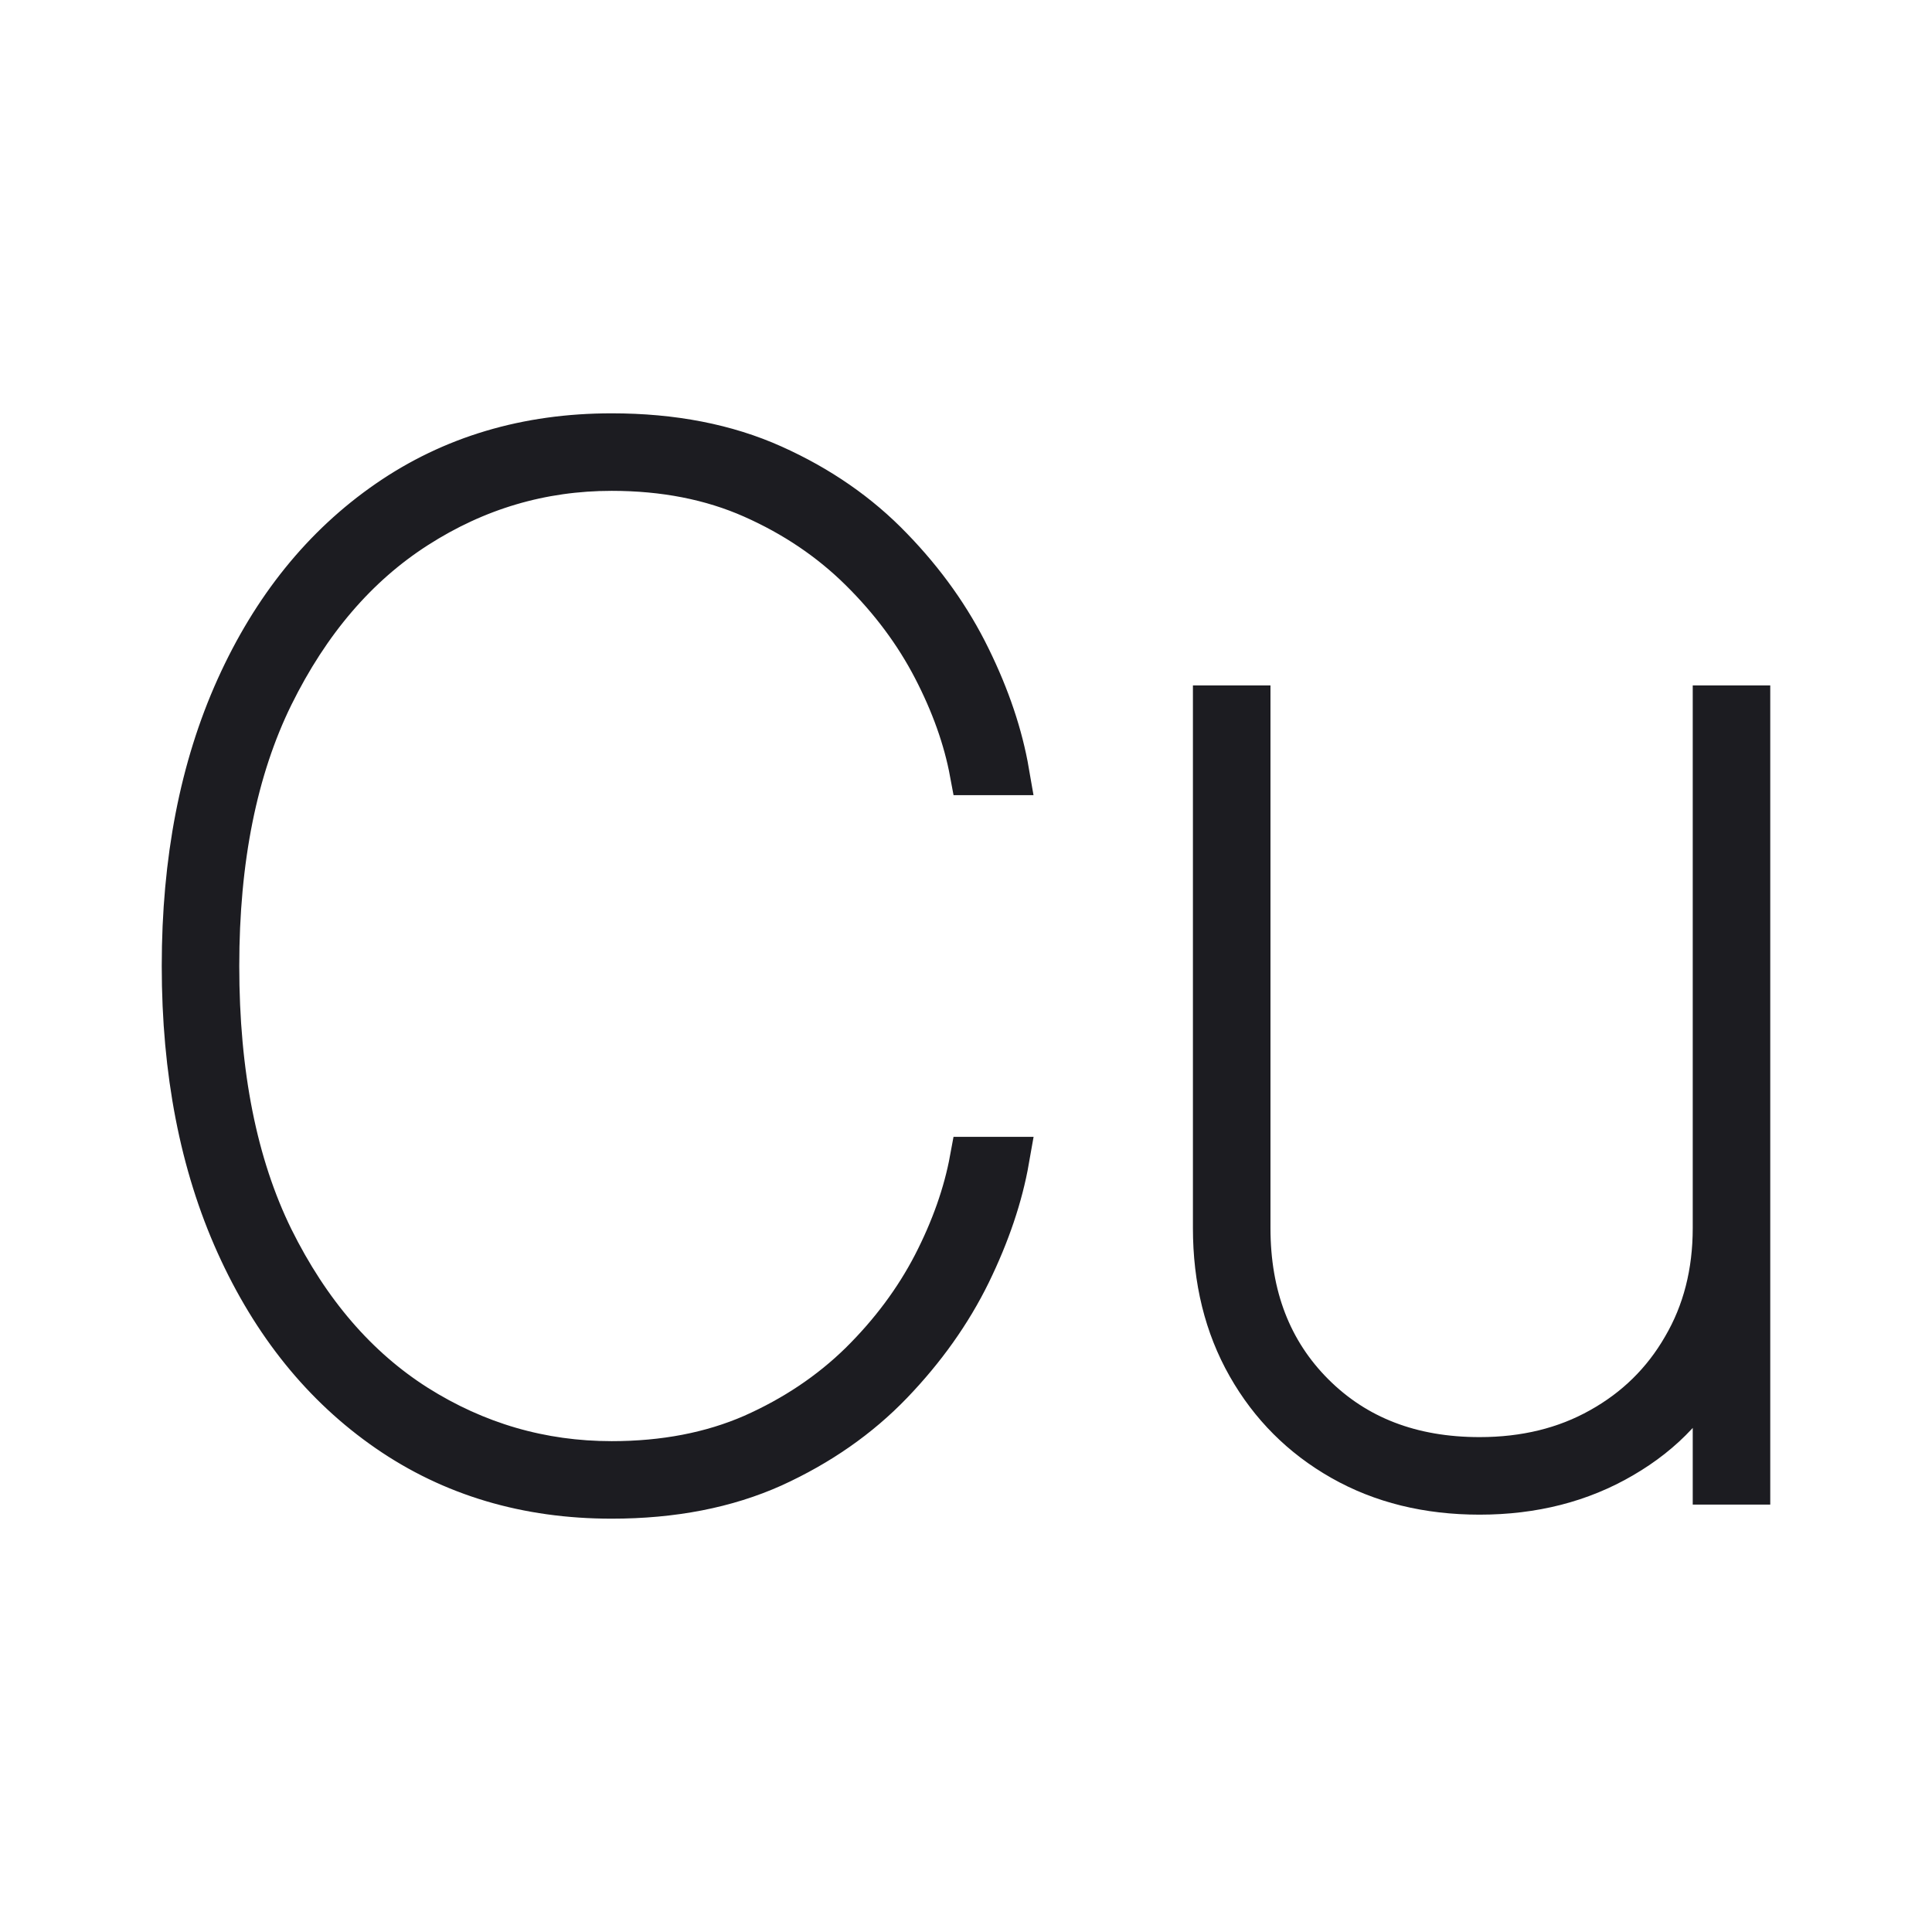
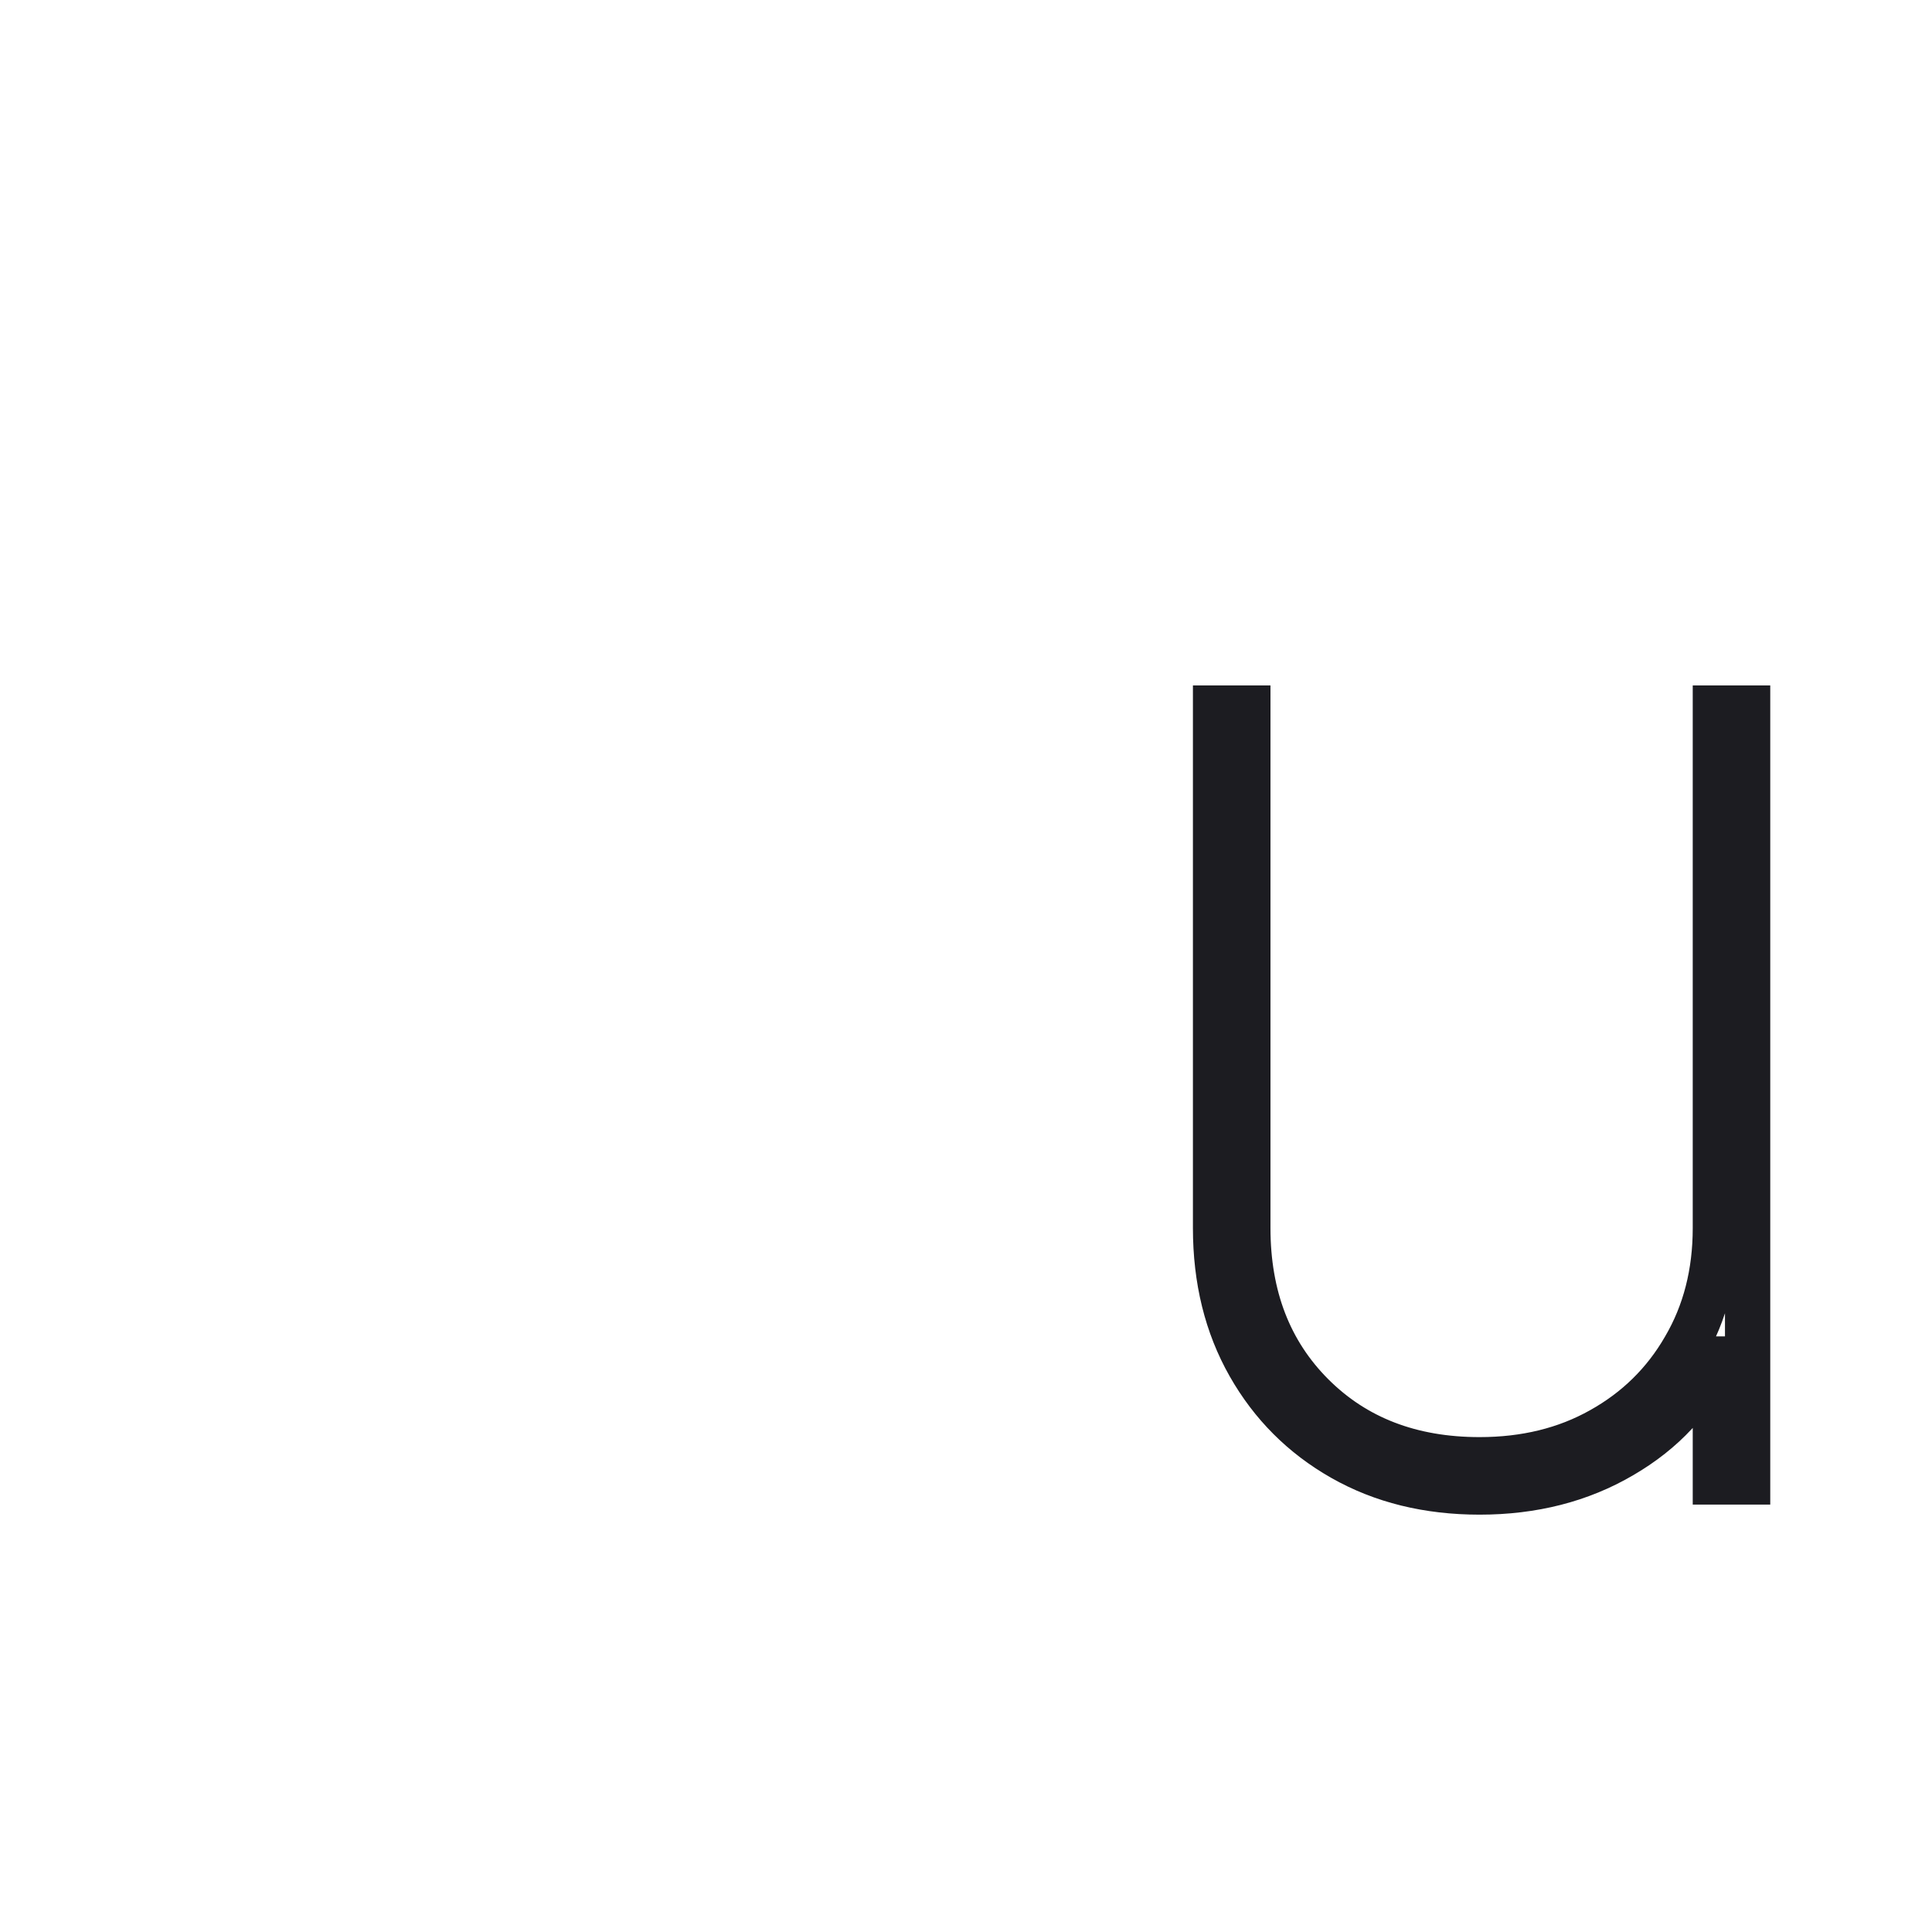
<svg xmlns="http://www.w3.org/2000/svg" width="64" height="64" viewBox="0 0 64 64" fill="none">
-   <path d="M33.346 25.591H32.211C32 24.456 31.588 23.299 30.976 22.119C30.364 20.94 29.552 19.849 28.539 18.848C27.527 17.847 26.331 17.04 24.951 16.428C23.571 15.816 22.008 15.51 20.261 15.51C17.924 15.51 15.76 16.15 13.768 17.429C11.788 18.698 10.191 20.562 8.978 23.021C7.777 25.468 7.176 28.462 7.176 32C7.176 35.583 7.777 38.598 8.978 41.046C10.191 43.494 11.788 45.347 13.768 46.604C15.76 47.861 17.924 48.49 20.261 48.49C22.008 48.49 23.571 48.19 24.951 47.589C26.331 46.977 27.527 46.176 28.539 45.185C29.552 44.184 30.364 43.093 30.976 41.914C31.588 40.724 32 39.555 32.211 38.409H33.346C33.135 39.611 32.712 40.863 32.078 42.164C31.444 43.455 30.587 44.662 29.508 45.786C28.428 46.91 27.121 47.822 25.585 48.523C24.05 49.213 22.275 49.558 20.261 49.558C17.457 49.558 14.992 48.824 12.867 47.355C10.742 45.886 9.084 43.834 7.893 41.196C6.703 38.559 6.108 35.494 6.108 32C6.108 28.506 6.703 25.441 7.893 22.804C9.084 20.167 10.742 18.114 12.867 16.645C14.992 15.176 17.457 14.442 20.261 14.442C22.275 14.442 24.05 14.787 25.585 15.477C27.121 16.166 28.428 17.073 29.508 18.197C30.587 19.31 31.444 20.517 32.078 21.819C32.712 23.11 33.135 24.367 33.346 25.591Z" fill="#1C1C21" />
-   <path d="M56.824 40.679V23.455H57.892V49.091H56.824V45.019H56.691C56.09 46.354 55.099 47.422 53.72 48.223C52.351 49.024 50.782 49.425 49.013 49.425C47.3 49.425 45.786 49.052 44.473 48.306C43.16 47.561 42.131 46.532 41.386 45.219C40.64 43.906 40.267 42.392 40.267 40.679V23.455H41.336V40.679C41.336 42.949 42.048 44.796 43.472 46.22C44.896 47.644 46.743 48.356 49.013 48.356C50.526 48.356 51.867 48.028 53.035 47.372C54.215 46.715 55.139 45.809 55.806 44.651C56.485 43.494 56.824 42.17 56.824 40.679Z" fill="#1C1C21" />
-   <path d="M33.346 25.591H32.211C32 24.456 31.588 23.299 30.976 22.119C30.364 20.94 29.552 19.849 28.539 18.848C27.527 17.847 26.331 17.04 24.951 16.428C23.571 15.816 22.008 15.51 20.261 15.51C17.924 15.51 15.76 16.15 13.768 17.429C11.788 18.698 10.191 20.562 8.978 23.021C7.777 25.468 7.176 28.462 7.176 32C7.176 35.583 7.777 38.598 8.978 41.046C10.191 43.494 11.788 45.347 13.768 46.604C15.76 47.861 17.924 48.49 20.261 48.49C22.008 48.49 23.571 48.19 24.951 47.589C26.331 46.977 27.527 46.176 28.539 45.185C29.552 44.184 30.364 43.093 30.976 41.914C31.588 40.724 32 39.555 32.211 38.409H33.346C33.135 39.611 32.712 40.863 32.078 42.164C31.444 43.455 30.587 44.662 29.508 45.786C28.428 46.91 27.121 47.822 25.585 48.523C24.05 49.213 22.275 49.558 20.261 49.558C17.457 49.558 14.992 48.824 12.867 47.355C10.742 45.886 9.084 43.834 7.893 41.196C6.703 38.559 6.108 35.494 6.108 32C6.108 28.506 6.703 25.441 7.893 22.804C9.084 20.167 10.742 18.114 12.867 16.645C14.992 15.176 17.457 14.442 20.261 14.442C22.275 14.442 24.05 14.787 25.585 15.477C27.121 16.166 28.428 17.073 29.508 18.197C30.587 19.31 31.444 20.517 32.078 21.819C32.712 23.11 33.135 24.367 33.346 25.591Z" stroke="#1C1C21" stroke-width="1.5" />
  <path d="M56.824 40.679V23.455H57.892V49.091H56.824V45.019H56.691C56.09 46.354 55.099 47.422 53.72 48.223C52.351 49.024 50.782 49.425 49.013 49.425C47.3 49.425 45.786 49.052 44.473 48.306C43.16 47.561 42.131 46.532 41.386 45.219C40.64 43.906 40.267 42.392 40.267 40.679V23.455H41.336V40.679C41.336 42.949 42.048 44.796 43.472 46.22C44.896 47.644 46.743 48.356 49.013 48.356C50.526 48.356 51.867 48.028 53.035 47.372C54.215 46.715 55.139 45.809 55.806 44.651C56.485 43.494 56.824 42.17 56.824 40.679Z" stroke="#1C1C21" stroke-width="1.5" />
</svg>